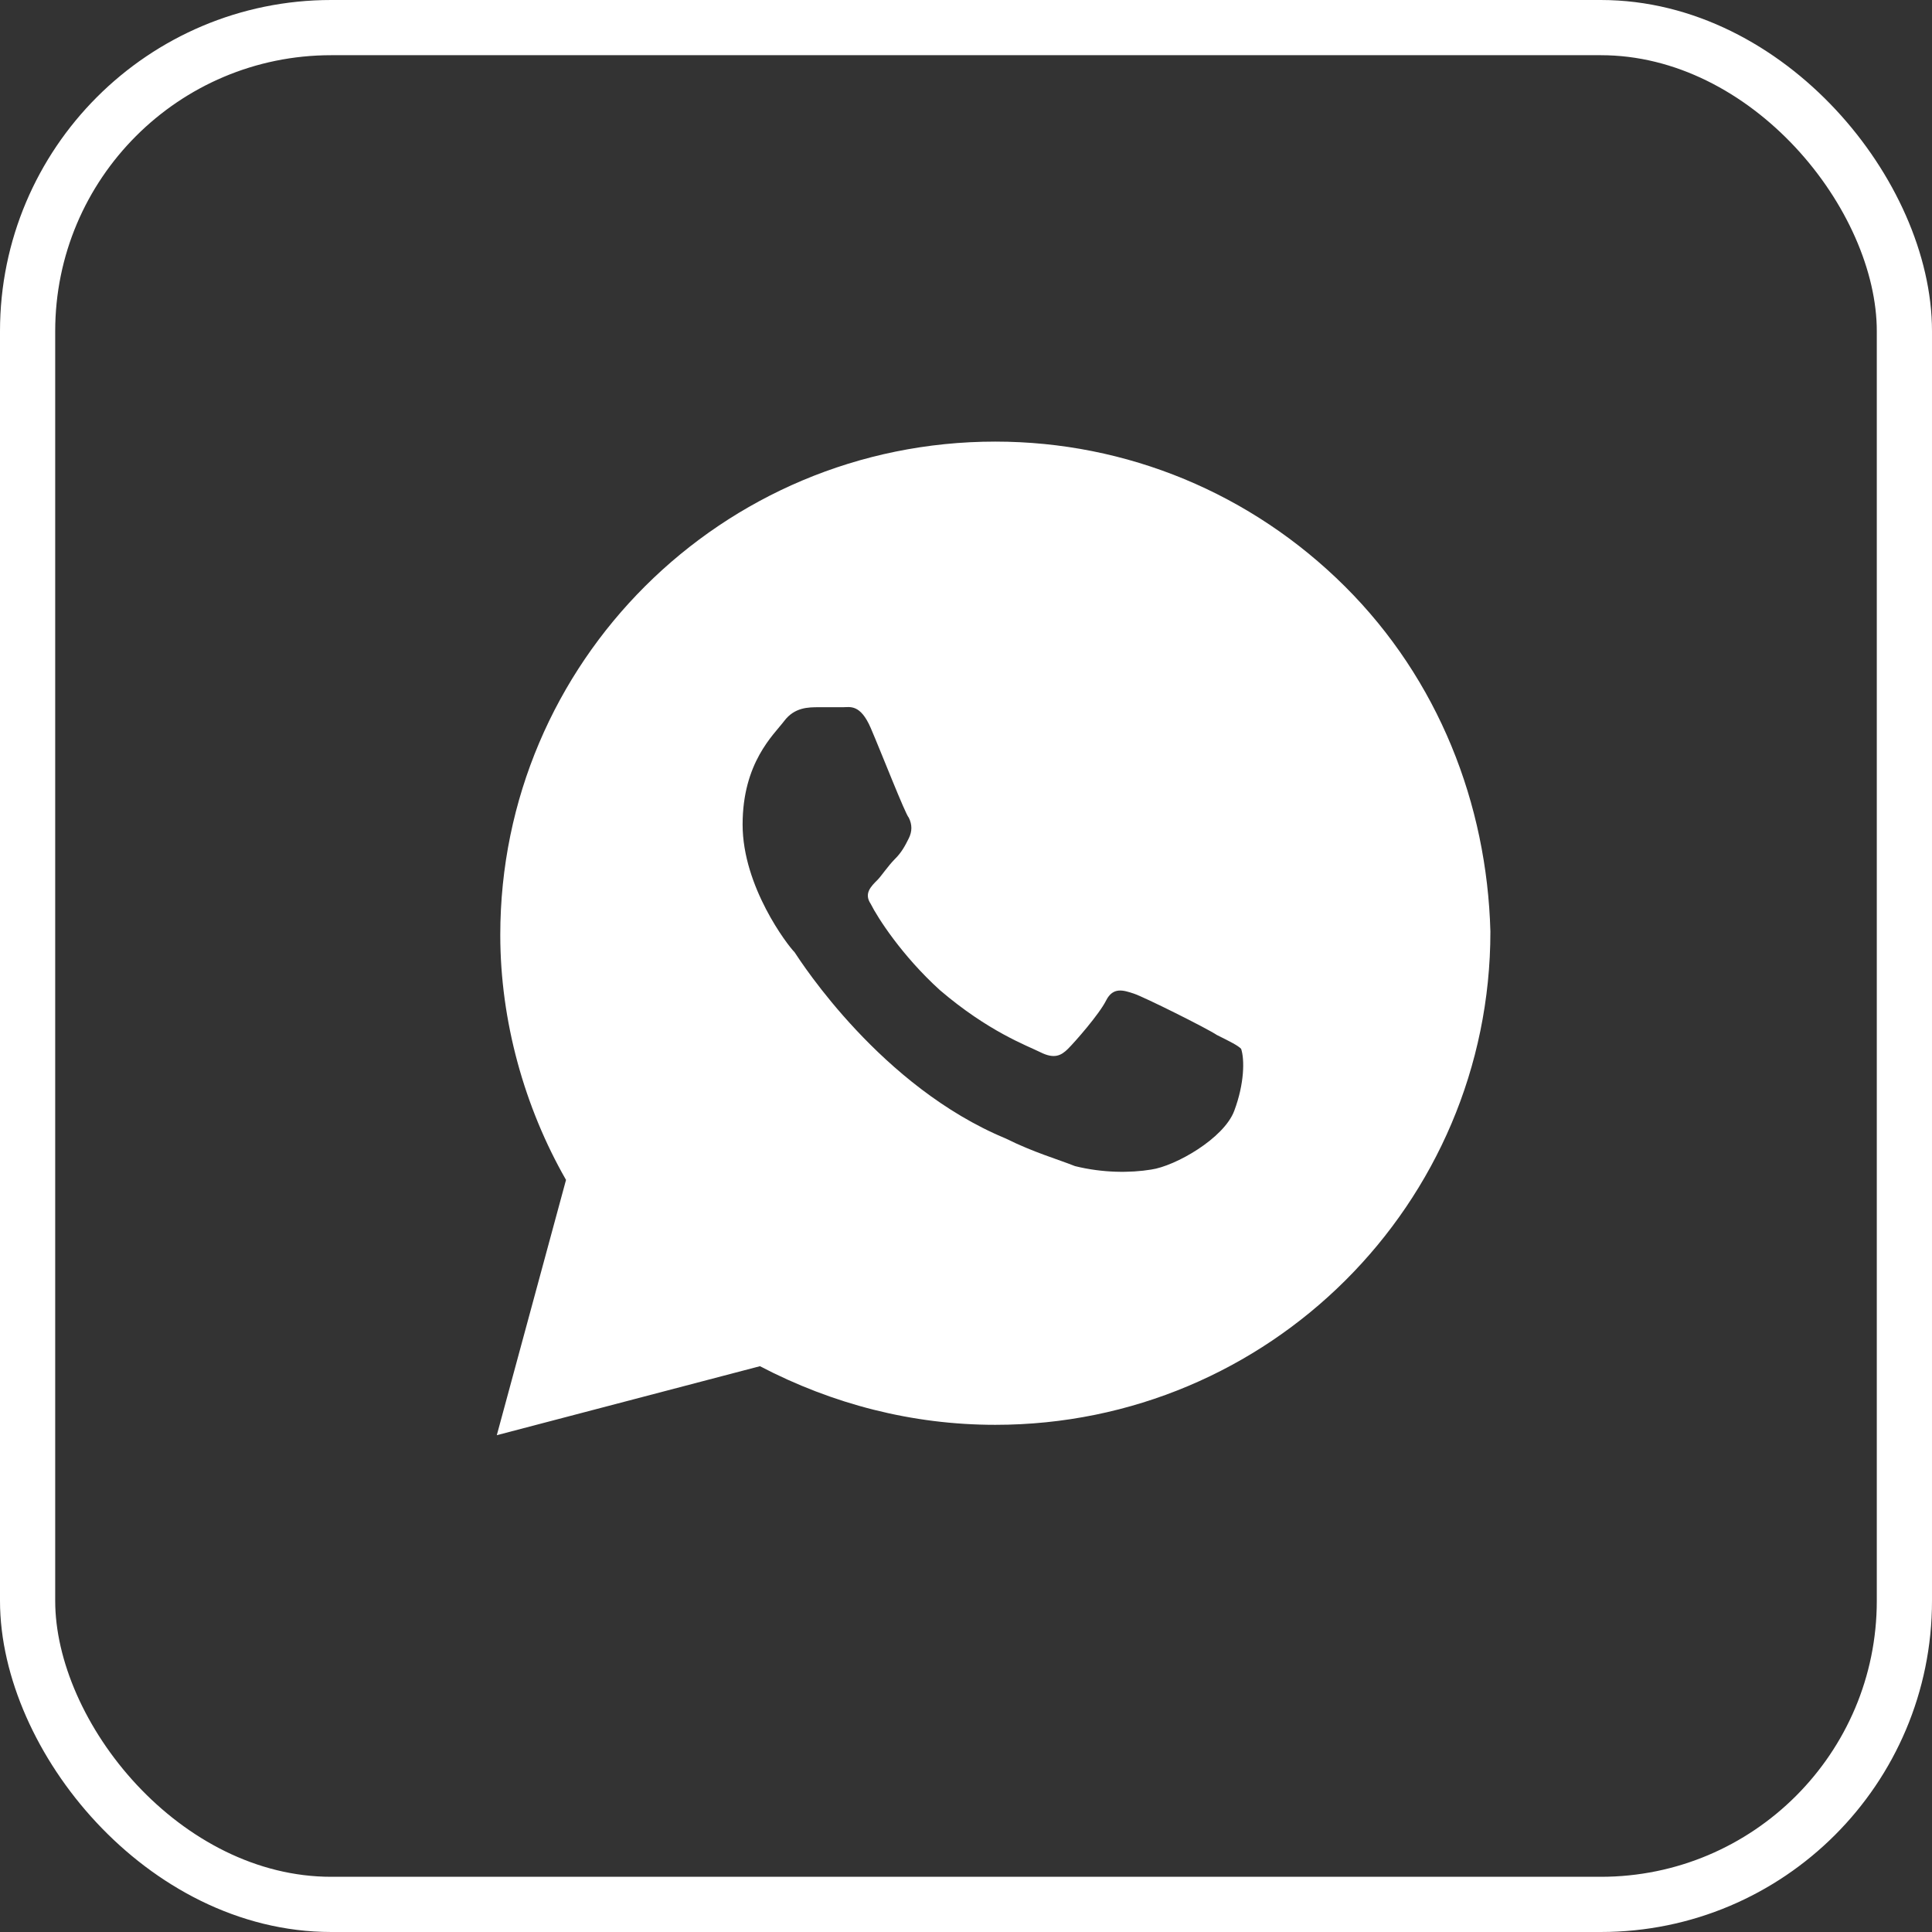
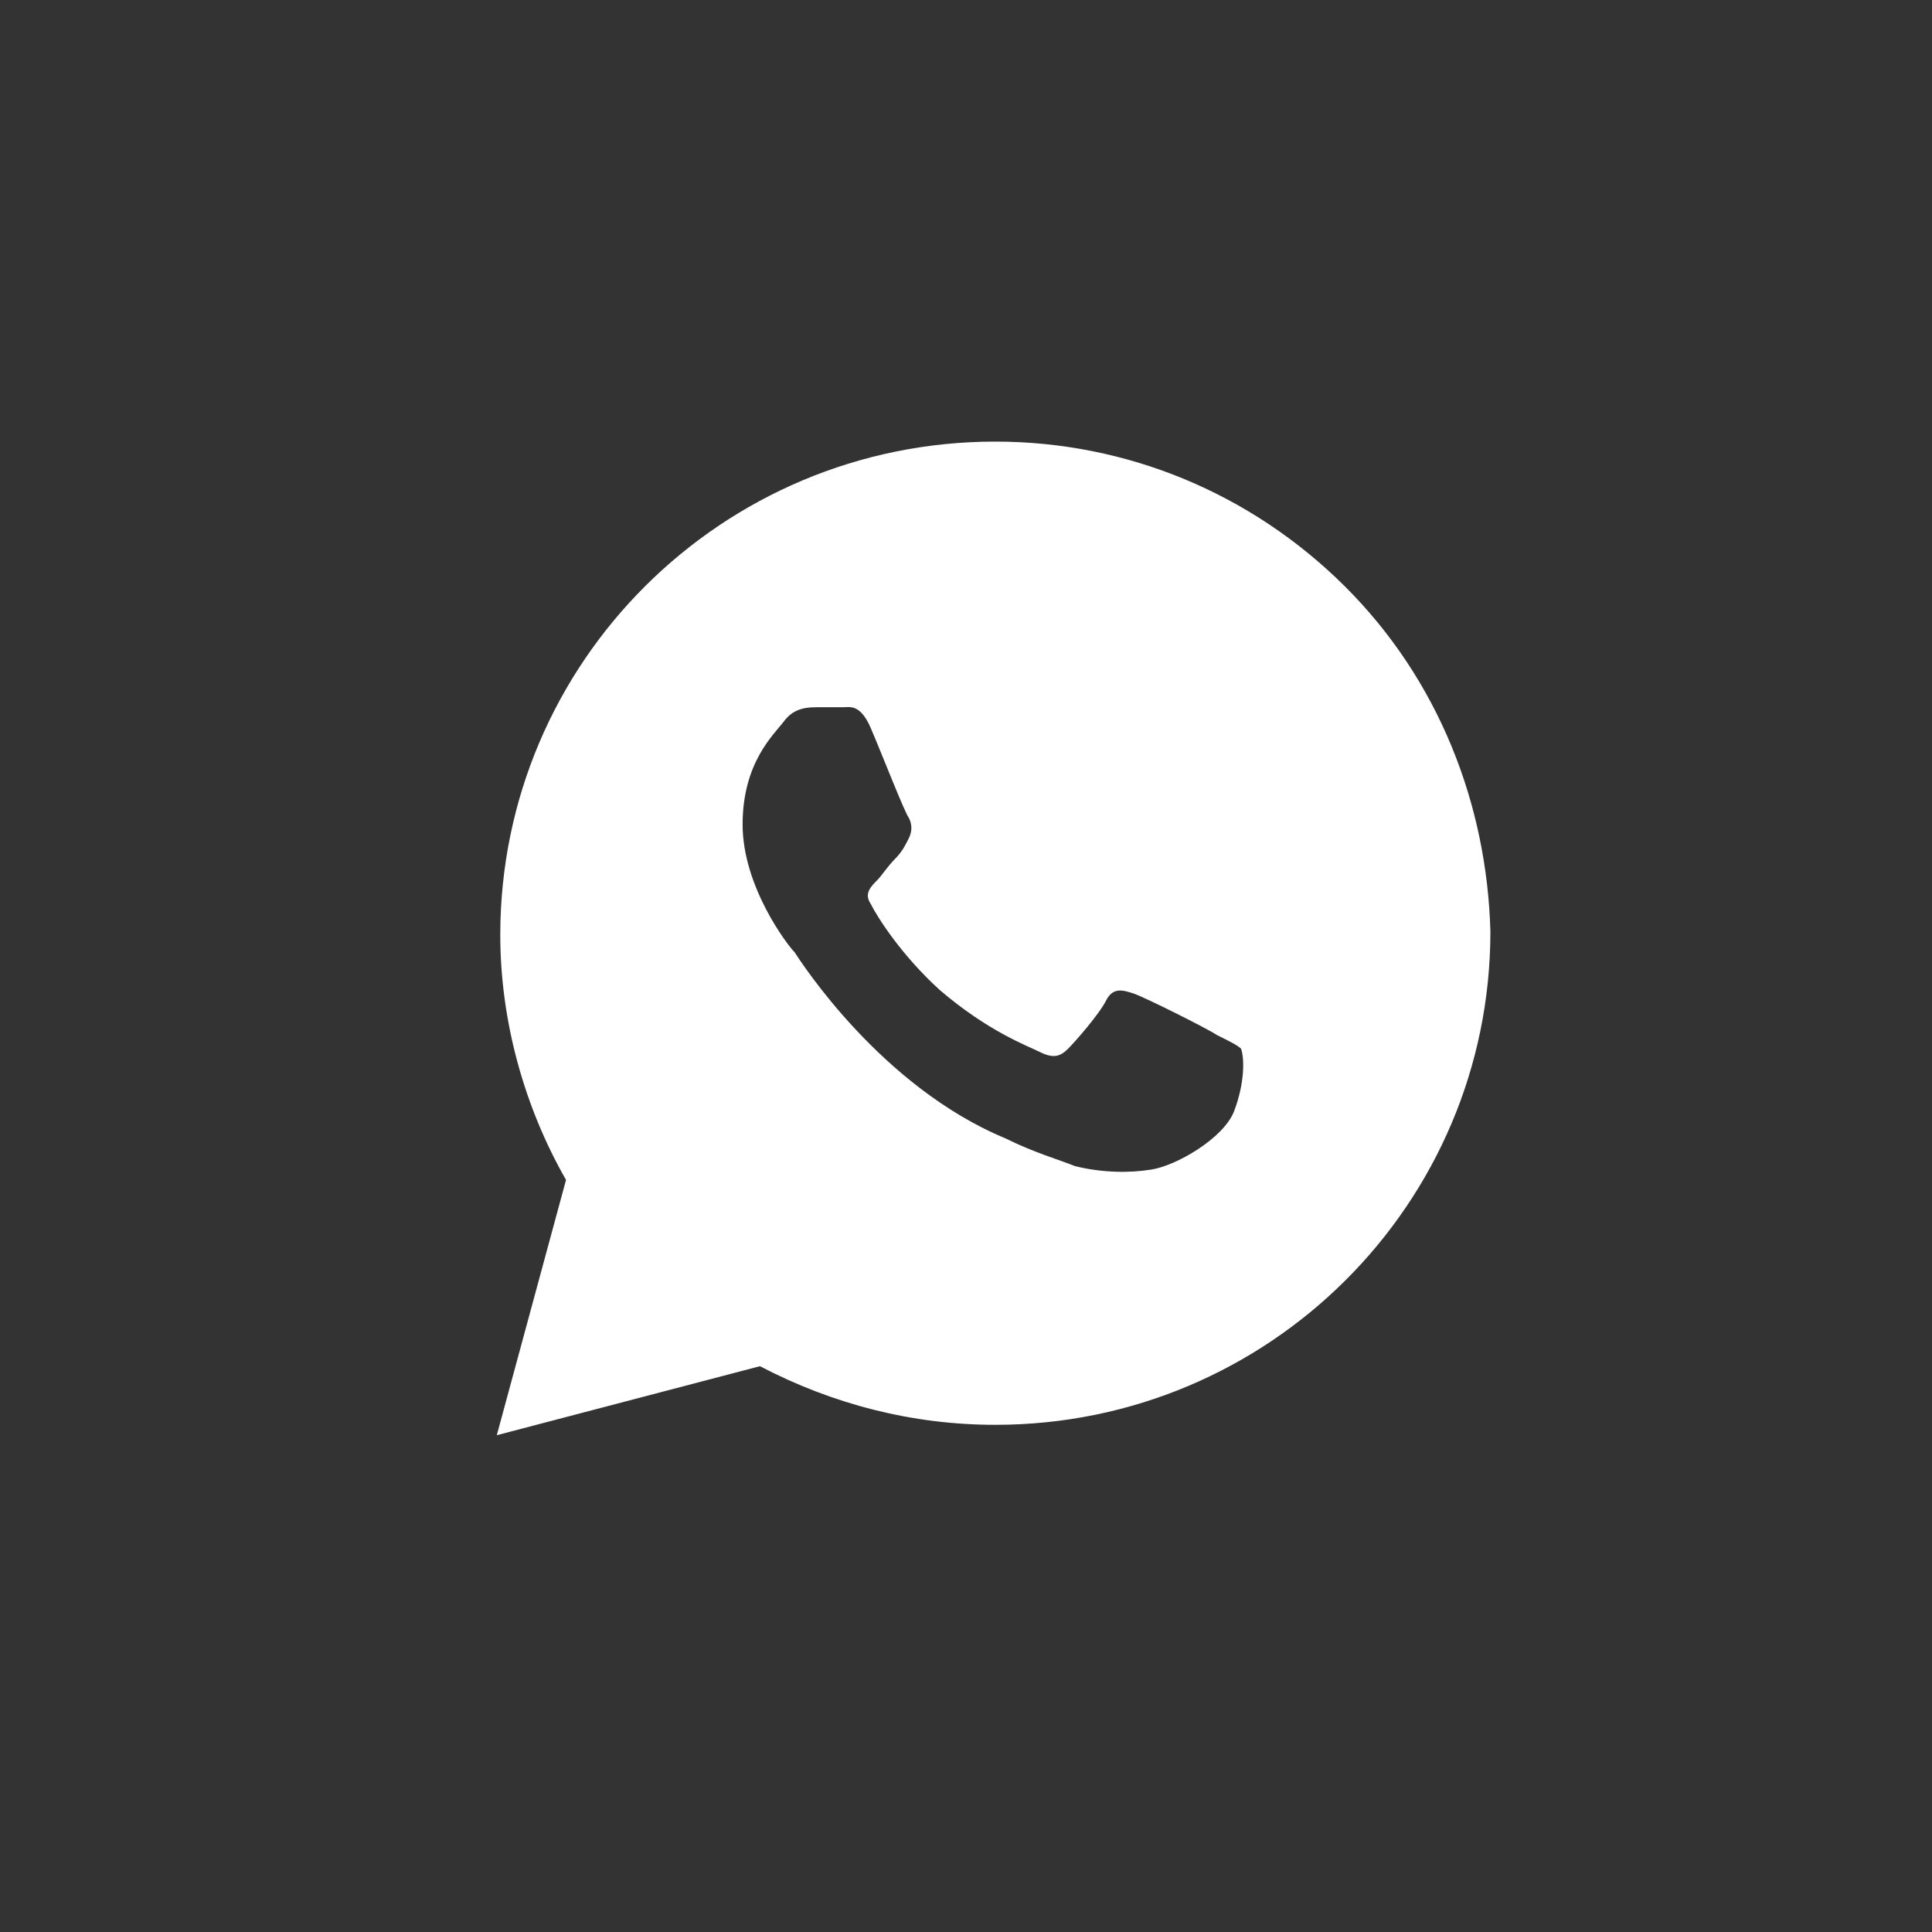
<svg xmlns="http://www.w3.org/2000/svg" width="35" height="35" viewBox="0 0 35 35" fill="none">
  <rect x="0" y="0" width="35" height="35" fill="#333333" stroke="none" />
-   <rect x="0.5" y="0.5" width="34" height="34" rx="5.5" stroke="white" />
  <path d="M24.366 10.625C22.672 8.938 20.415 8 18.031 8C13.077 8 9.063 12 9.063 16.938C9.063 18.5 9.502 20.062 10.254 21.375L9 26L13.767 24.75C15.084 25.438 16.526 25.812 18.031 25.812C22.986 25.812 27 21.812 27 16.875C26.937 14.562 26.059 12.312 24.366 10.625ZM22.359 20.125C22.171 20.625 21.293 21.125 20.854 21.188C20.477 21.25 19.976 21.25 19.474 21.125C19.16 21 18.721 20.875 18.22 20.625C15.962 19.688 14.519 17.438 14.394 17.25C14.268 17.125 13.453 16.062 13.453 14.938C13.453 13.812 14.017 13.312 14.206 13.062C14.394 12.812 14.645 12.812 14.833 12.812C14.958 12.812 15.146 12.812 15.272 12.812C15.397 12.812 15.585 12.75 15.774 13.188C15.962 13.625 16.401 14.75 16.463 14.812C16.526 14.938 16.526 15.062 16.463 15.188C16.401 15.312 16.338 15.438 16.212 15.562C16.087 15.688 15.962 15.875 15.899 15.938C15.774 16.062 15.648 16.188 15.774 16.375C15.899 16.625 16.338 17.312 17.028 17.938C17.906 18.688 18.596 18.938 18.847 19.062C19.098 19.188 19.223 19.125 19.348 19C19.474 18.875 19.913 18.375 20.038 18.125C20.164 17.875 20.352 17.938 20.54 18C20.728 18.062 21.857 18.625 22.045 18.75C22.296 18.875 22.422 18.938 22.484 19C22.547 19.188 22.547 19.625 22.359 20.125Z" fill="white" />
</svg>